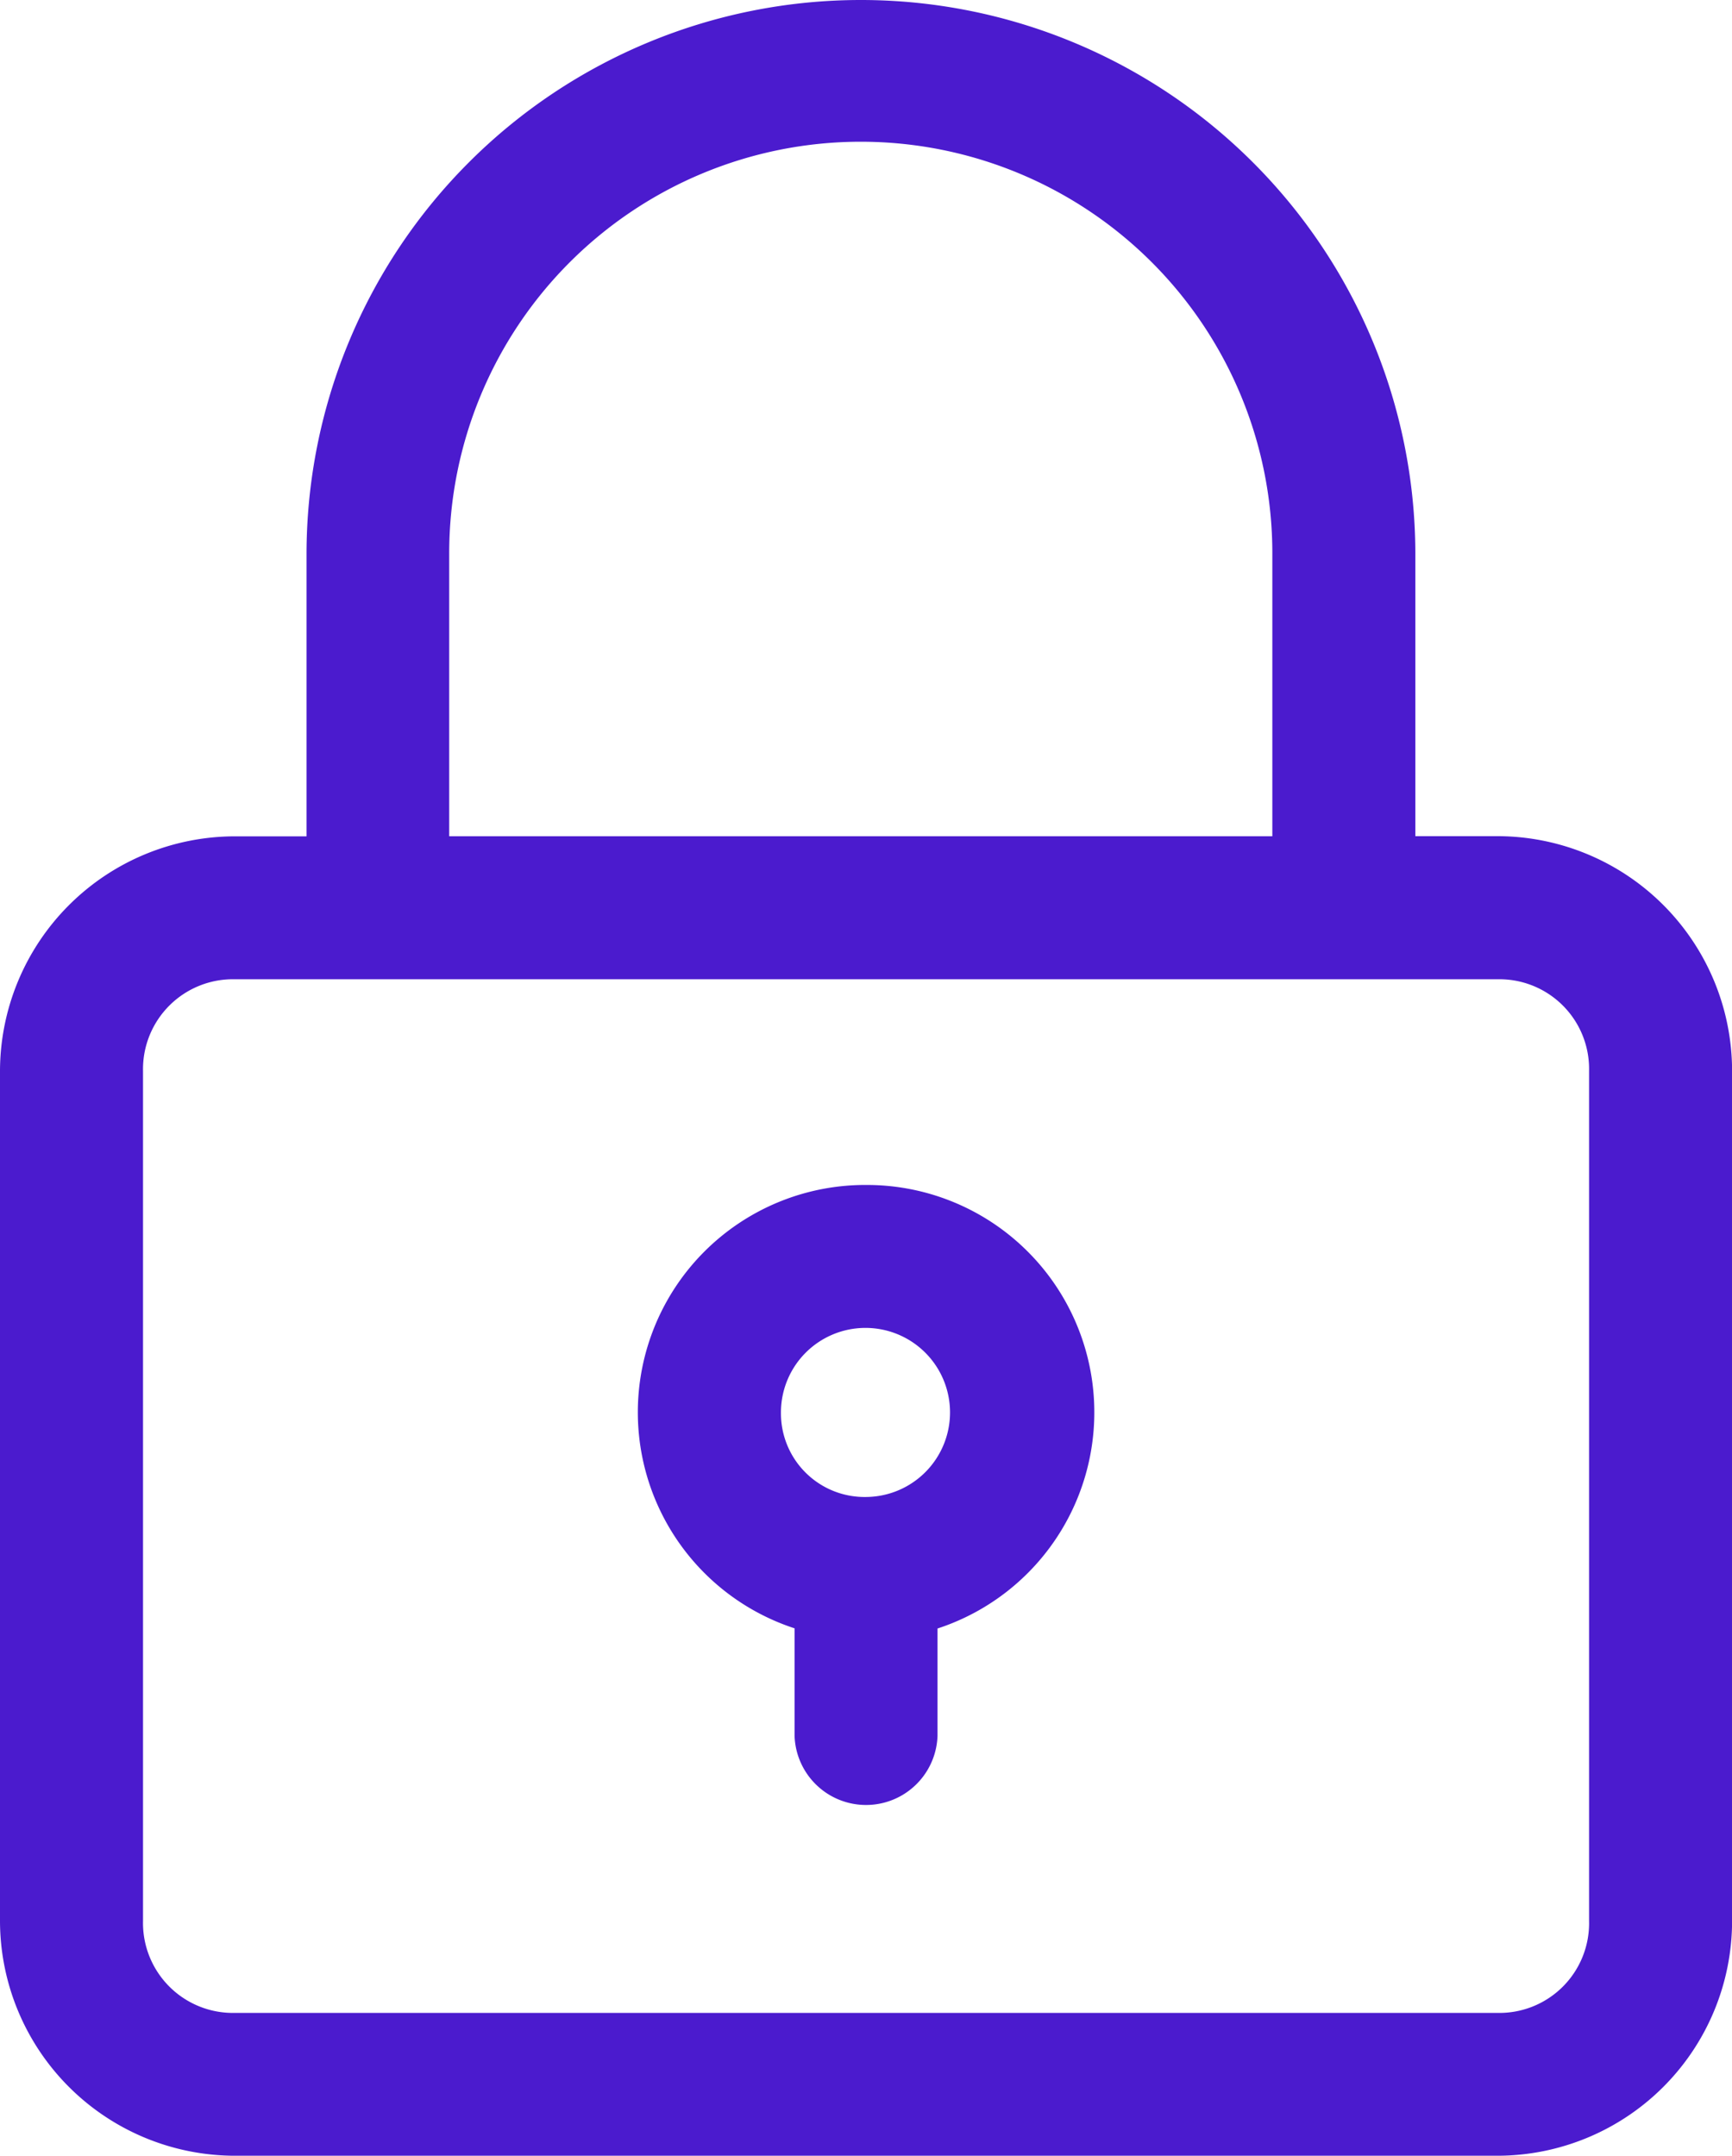
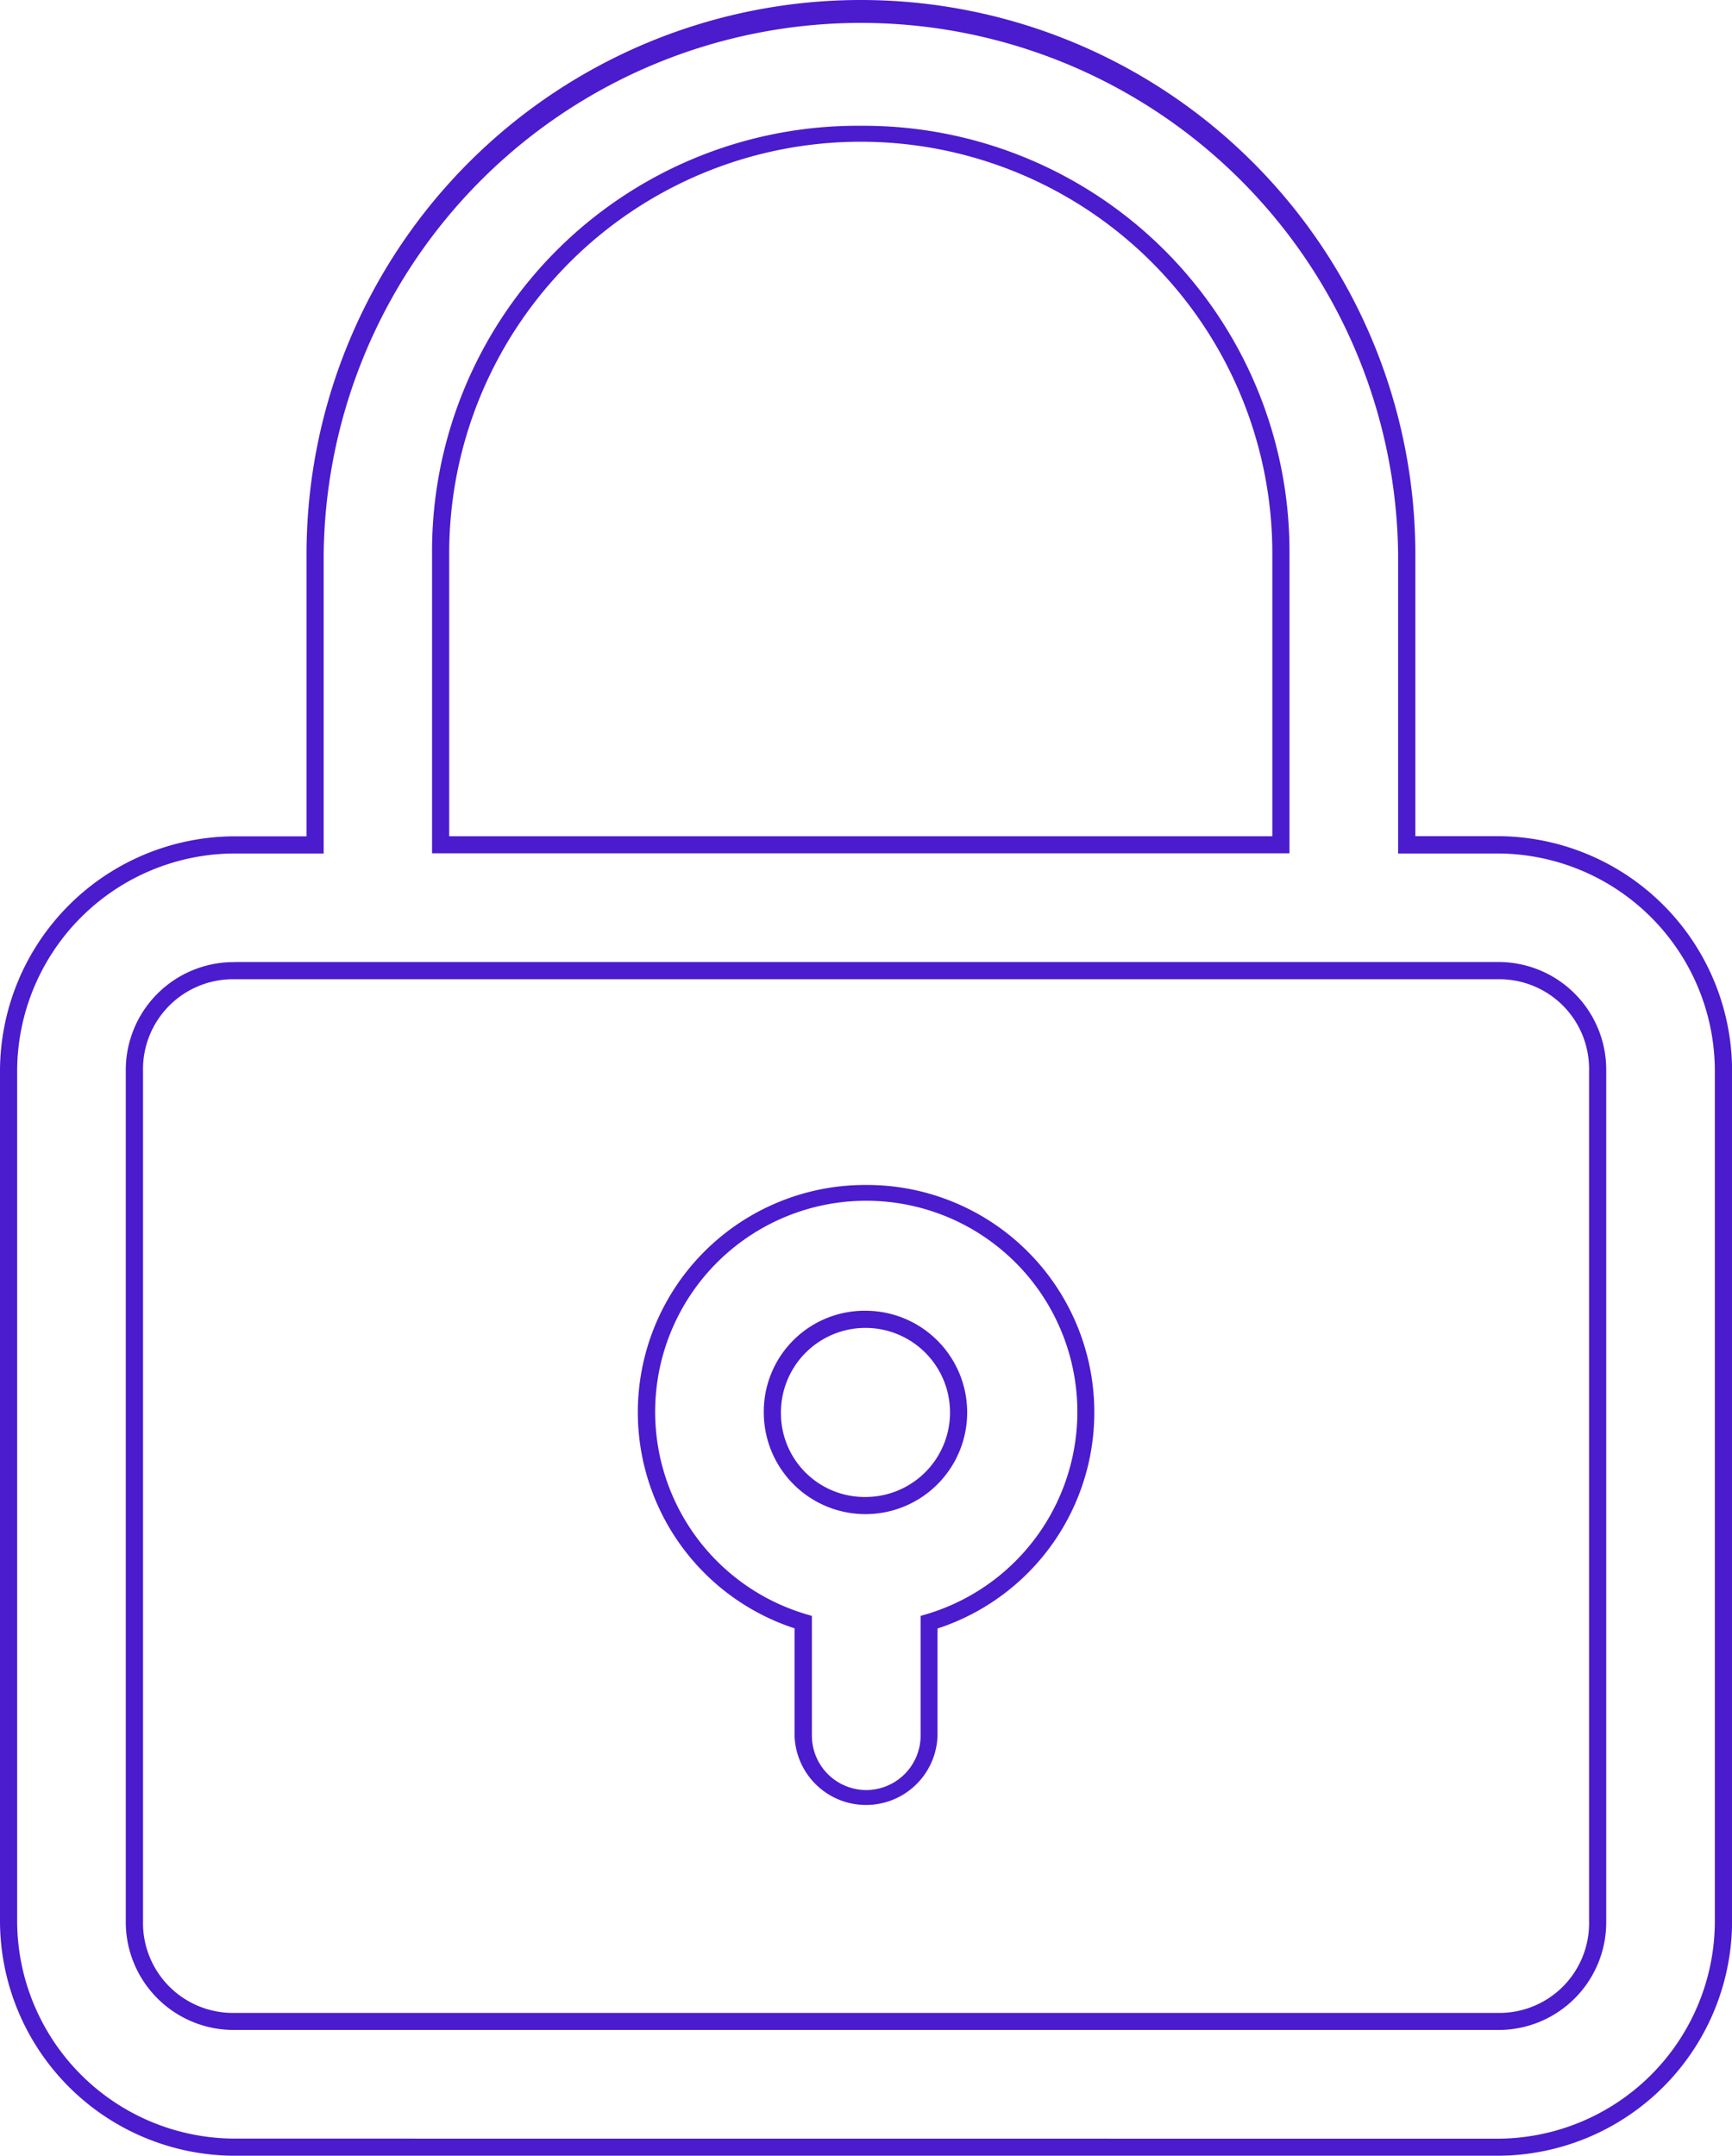
<svg xmlns="http://www.w3.org/2000/svg" width="20.2" height="25.143" viewBox="0 0 20.2 25.143">
  <g transform="translate(-1.585 -0.694)">
-     <path d="M11.624.794A6.359,6.359,0,0,0,5.26,7.146v3.4H4.329a2.651,2.651,0,0,0-2.644,2.636V23.1a2.651,2.651,0,0,0,2.644,2.636H19.047A2.646,2.646,0,0,0,21.685,23.1V13.184a2.646,2.646,0,0,0-2.638-2.636H17.991v-3.4A6.362,6.362,0,0,0,11.624.794Zm0,1.467a4.866,4.866,0,0,1,4.9,4.885v3.4h-9.8v-3.4a4.862,4.862,0,0,1,4.9-4.885ZM4.329,12.015H19.047a1.15,1.15,0,0,1,1.171,1.169V23.1a1.15,1.15,0,0,1-1.171,1.169H4.329A1.155,1.155,0,0,1,3.152,23.1V13.184a1.155,1.155,0,0,1,1.176-1.169Zm7.359,2.6a2.552,2.552,0,0,0-.736,5V20.94a.734.734,0,0,0,1.467,0V19.613a2.553,2.553,0,0,0-.731-5Zm0,1.467a1.086,1.086,0,1,1-1.095,1.089A1.078,1.078,0,0,1,11.688,16.081Z" transform="translate(0 0)" fill="#4b1bce" fill-rule="evenodd" />
    <path d="M11.624.694a6.467,6.467,0,0,1,6.468,6.452v3.3h.956a2.74,2.74,0,0,1,2.738,2.736V23.1a2.74,2.74,0,0,1-2.738,2.736H4.329A2.743,2.743,0,0,1,1.585,23.1V13.184a2.743,2.743,0,0,1,2.744-2.736H5.16v-3.3A6.465,6.465,0,0,1,11.624.694Zm7.424,24.943A2.54,2.54,0,0,0,21.585,23.1V13.184a2.54,2.54,0,0,0-2.538-2.536H17.891v-3.5a6.266,6.266,0,0,0-12.531,0v3.5H4.329a2.543,2.543,0,0,0-2.544,2.536V23.1a2.543,2.543,0,0,0,2.544,2.536ZM11.624,2.161a4.966,4.966,0,0,1,5,4.985v3.5h-10v-3.5a4.962,4.962,0,0,1,5-4.985Zm4.8,8.286v-3.3a4.8,4.8,0,1,0-9.6,0v3.3Zm-12.1,1.467H19.047a1.256,1.256,0,0,1,1.271,1.269V23.1a1.256,1.256,0,0,1-1.271,1.269H4.329A1.259,1.259,0,0,1,3.052,23.1V13.184A1.259,1.259,0,0,1,4.329,11.915ZM19.047,24.17A1.046,1.046,0,0,0,20.118,23.1V13.184a1.046,1.046,0,0,0-1.071-1.069H4.329a1.049,1.049,0,0,0-1.076,1.069V23.1A1.049,1.049,0,0,0,4.329,24.17Zm-7.359-9.656a2.652,2.652,0,0,1,.831,5.173V20.94a.834.834,0,0,1-1.667,0V19.685a2.651,2.651,0,0,1,.836-5.171Zm0,7.057a.636.636,0,0,0,.634-.631v-1.4l.071-.021a2.462,2.462,0,1,0-1.41,0l.071.021v1.4A.635.635,0,0,0,11.685,21.571Zm0-5.59a1.186,1.186,0,1,1-1.195,1.189A1.176,1.176,0,0,1,11.688,15.981Zm0,2.172a.986.986,0,1,0-.995-.983A.976.976,0,0,0,11.688,18.153Z" transform="translate(0 0)" fill="#4b1bce" />
  </g>
</svg>